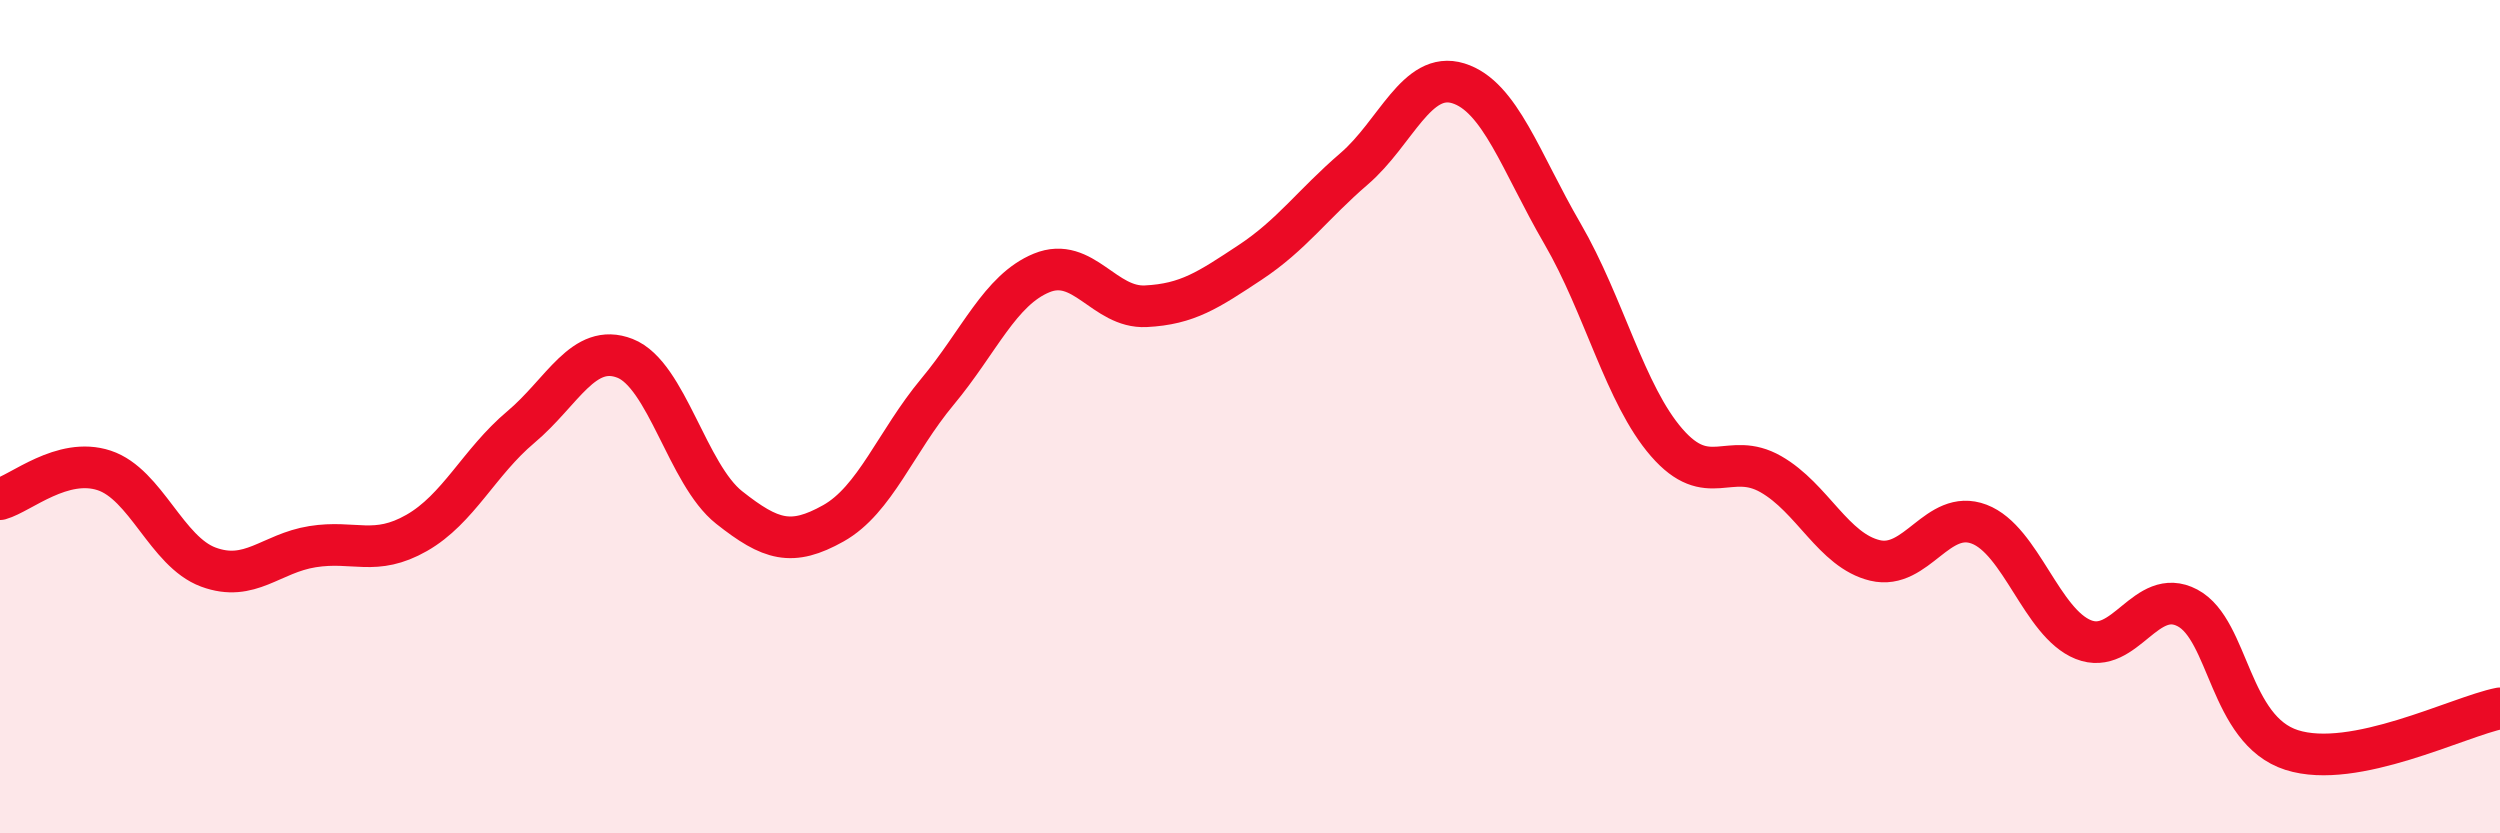
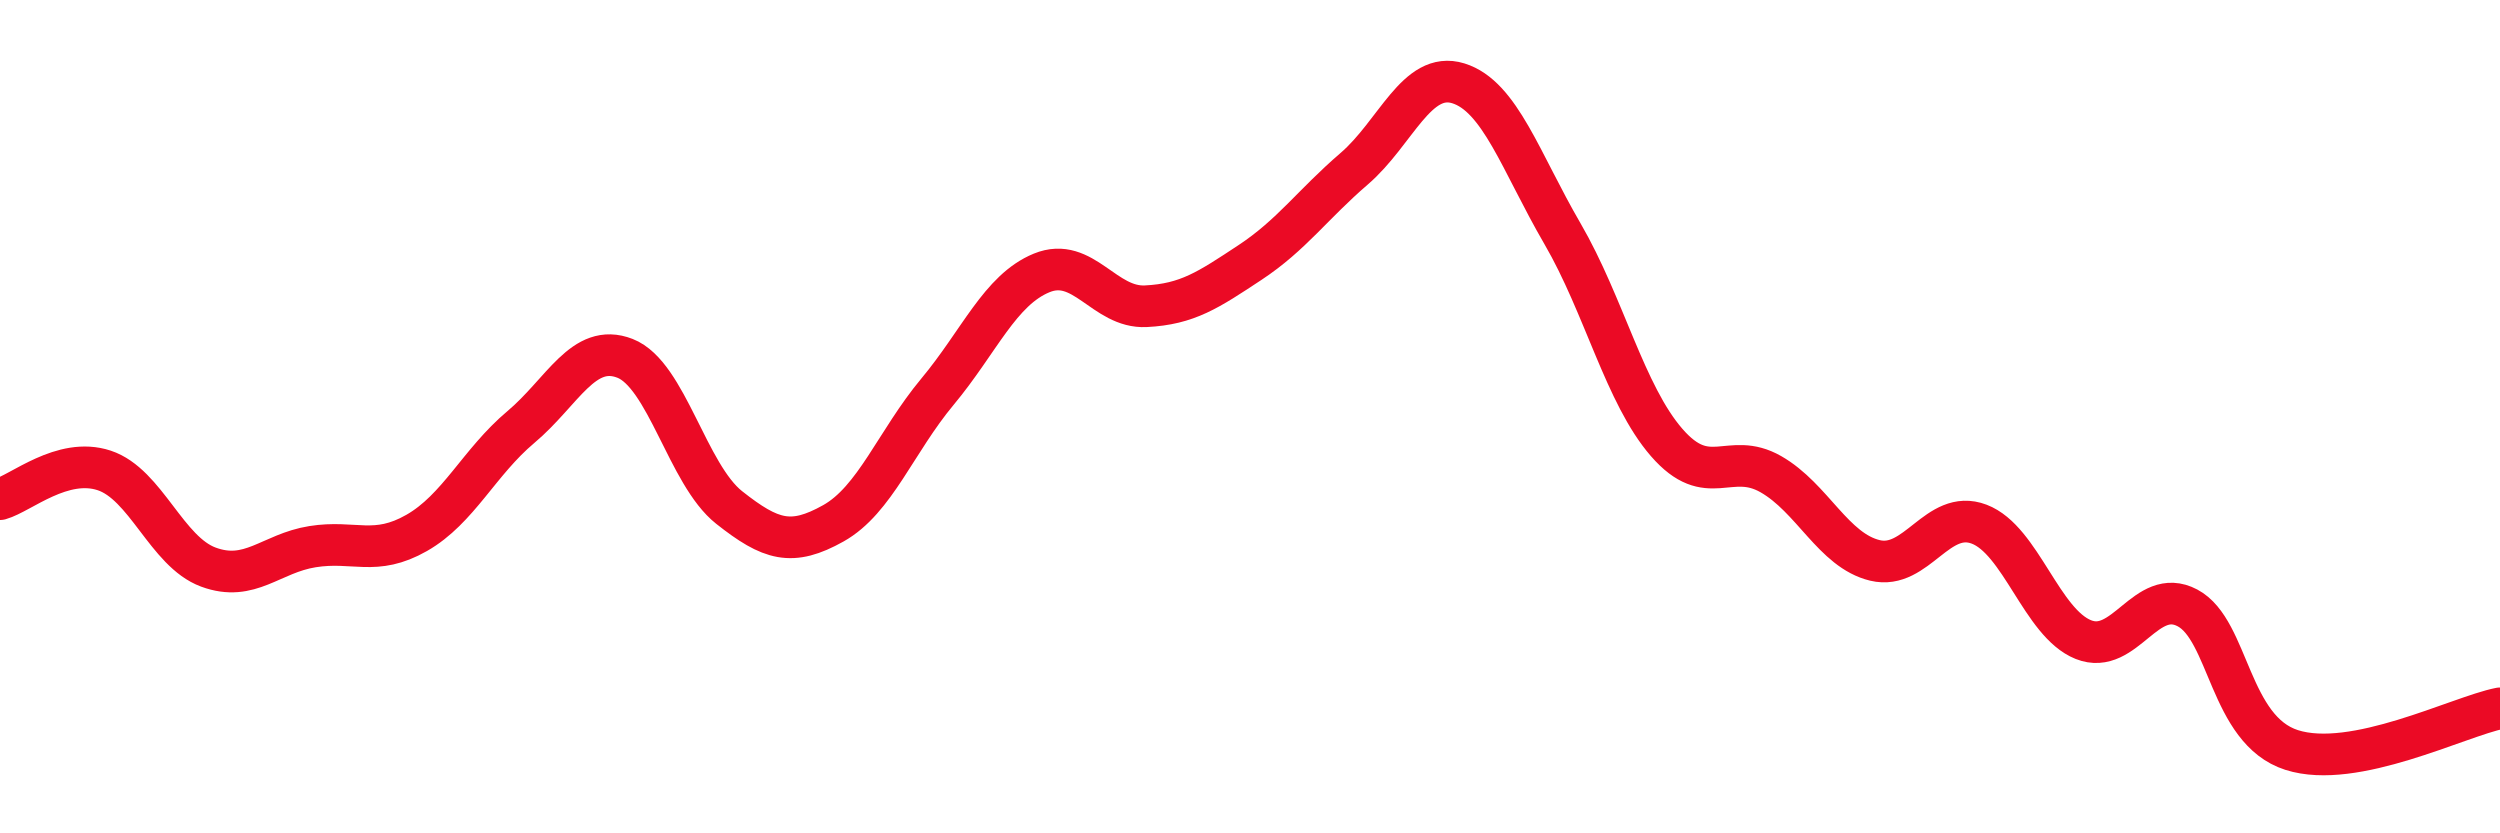
<svg xmlns="http://www.w3.org/2000/svg" width="60" height="20" viewBox="0 0 60 20">
-   <path d="M 0,11.98 C 0.5,11.84 1.5,10.96 2.5,11.29 C 3.5,11.62 4,13.24 5,13.61 C 6,13.98 6.5,13.28 7.5,13.12 C 8.5,12.96 9,13.36 10,12.79 C 11,12.22 11.5,11.09 12.5,10.25 C 13.5,9.41 14,8.21 15,8.6 C 16,8.99 16.5,11.39 17.5,12.18 C 18.5,12.97 19,13.12 20,12.56 C 21,12 21.5,10.6 22.5,9.4 C 23.5,8.2 24,6.96 25,6.55 C 26,6.14 26.5,7.4 27.5,7.35 C 28.5,7.3 29,6.96 30,6.3 C 31,5.64 31.5,4.91 32.5,4.05 C 33.5,3.19 34,1.69 35,2 C 36,2.31 36.5,3.89 37.5,5.61 C 38.5,7.33 39,9.47 40,10.62 C 41,11.77 41.5,10.81 42.5,11.38 C 43.5,11.95 44,13.21 45,13.45 C 46,13.69 46.5,12.2 47.5,12.58 C 48.5,12.96 49,14.95 50,15.35 C 51,15.75 51.5,14.06 52.5,14.59 C 53.5,15.12 53.5,17.52 55,18 C 56.5,18.48 59,17.2 60,17L60 20L0 20Z" fill="#EB0A25" opacity="0.1" stroke-linecap="round" stroke-linejoin="round" />
  <path d="M 0,11.98 C 0.5,11.84 1.5,10.96 2.5,11.29 C 3.5,11.62 4,13.24 5,13.61 C 6,13.98 6.5,13.28 7.5,13.12 C 8.5,12.96 9,13.36 10,12.79 C 11,12.22 11.5,11.09 12.5,10.25 C 13.5,9.41 14,8.21 15,8.6 C 16,8.99 16.5,11.39 17.5,12.18 C 18.5,12.97 19,13.12 20,12.56 C 21,12 21.5,10.6 22.5,9.4 C 23.5,8.2 24,6.96 25,6.55 C 26,6.14 26.5,7.4 27.5,7.35 C 28.5,7.3 29,6.96 30,6.3 C 31,5.64 31.5,4.91 32.5,4.05 C 33.5,3.19 34,1.69 35,2 C 36,2.31 36.5,3.89 37.5,5.61 C 38.5,7.33 39,9.47 40,10.62 C 41,11.77 41.5,10.81 42.5,11.38 C 43.5,11.95 44,13.21 45,13.45 C 46,13.69 46.5,12.2 47.5,12.58 C 48.5,12.96 49,14.95 50,15.35 C 51,15.75 51.5,14.06 52.5,14.59 C 53.5,15.12 53.5,17.52 55,18 C 56.5,18.48 59,17.2 60,17" stroke="#EB0A25" stroke-width="1" fill="none" stroke-linecap="round" stroke-linejoin="round" />
</svg>